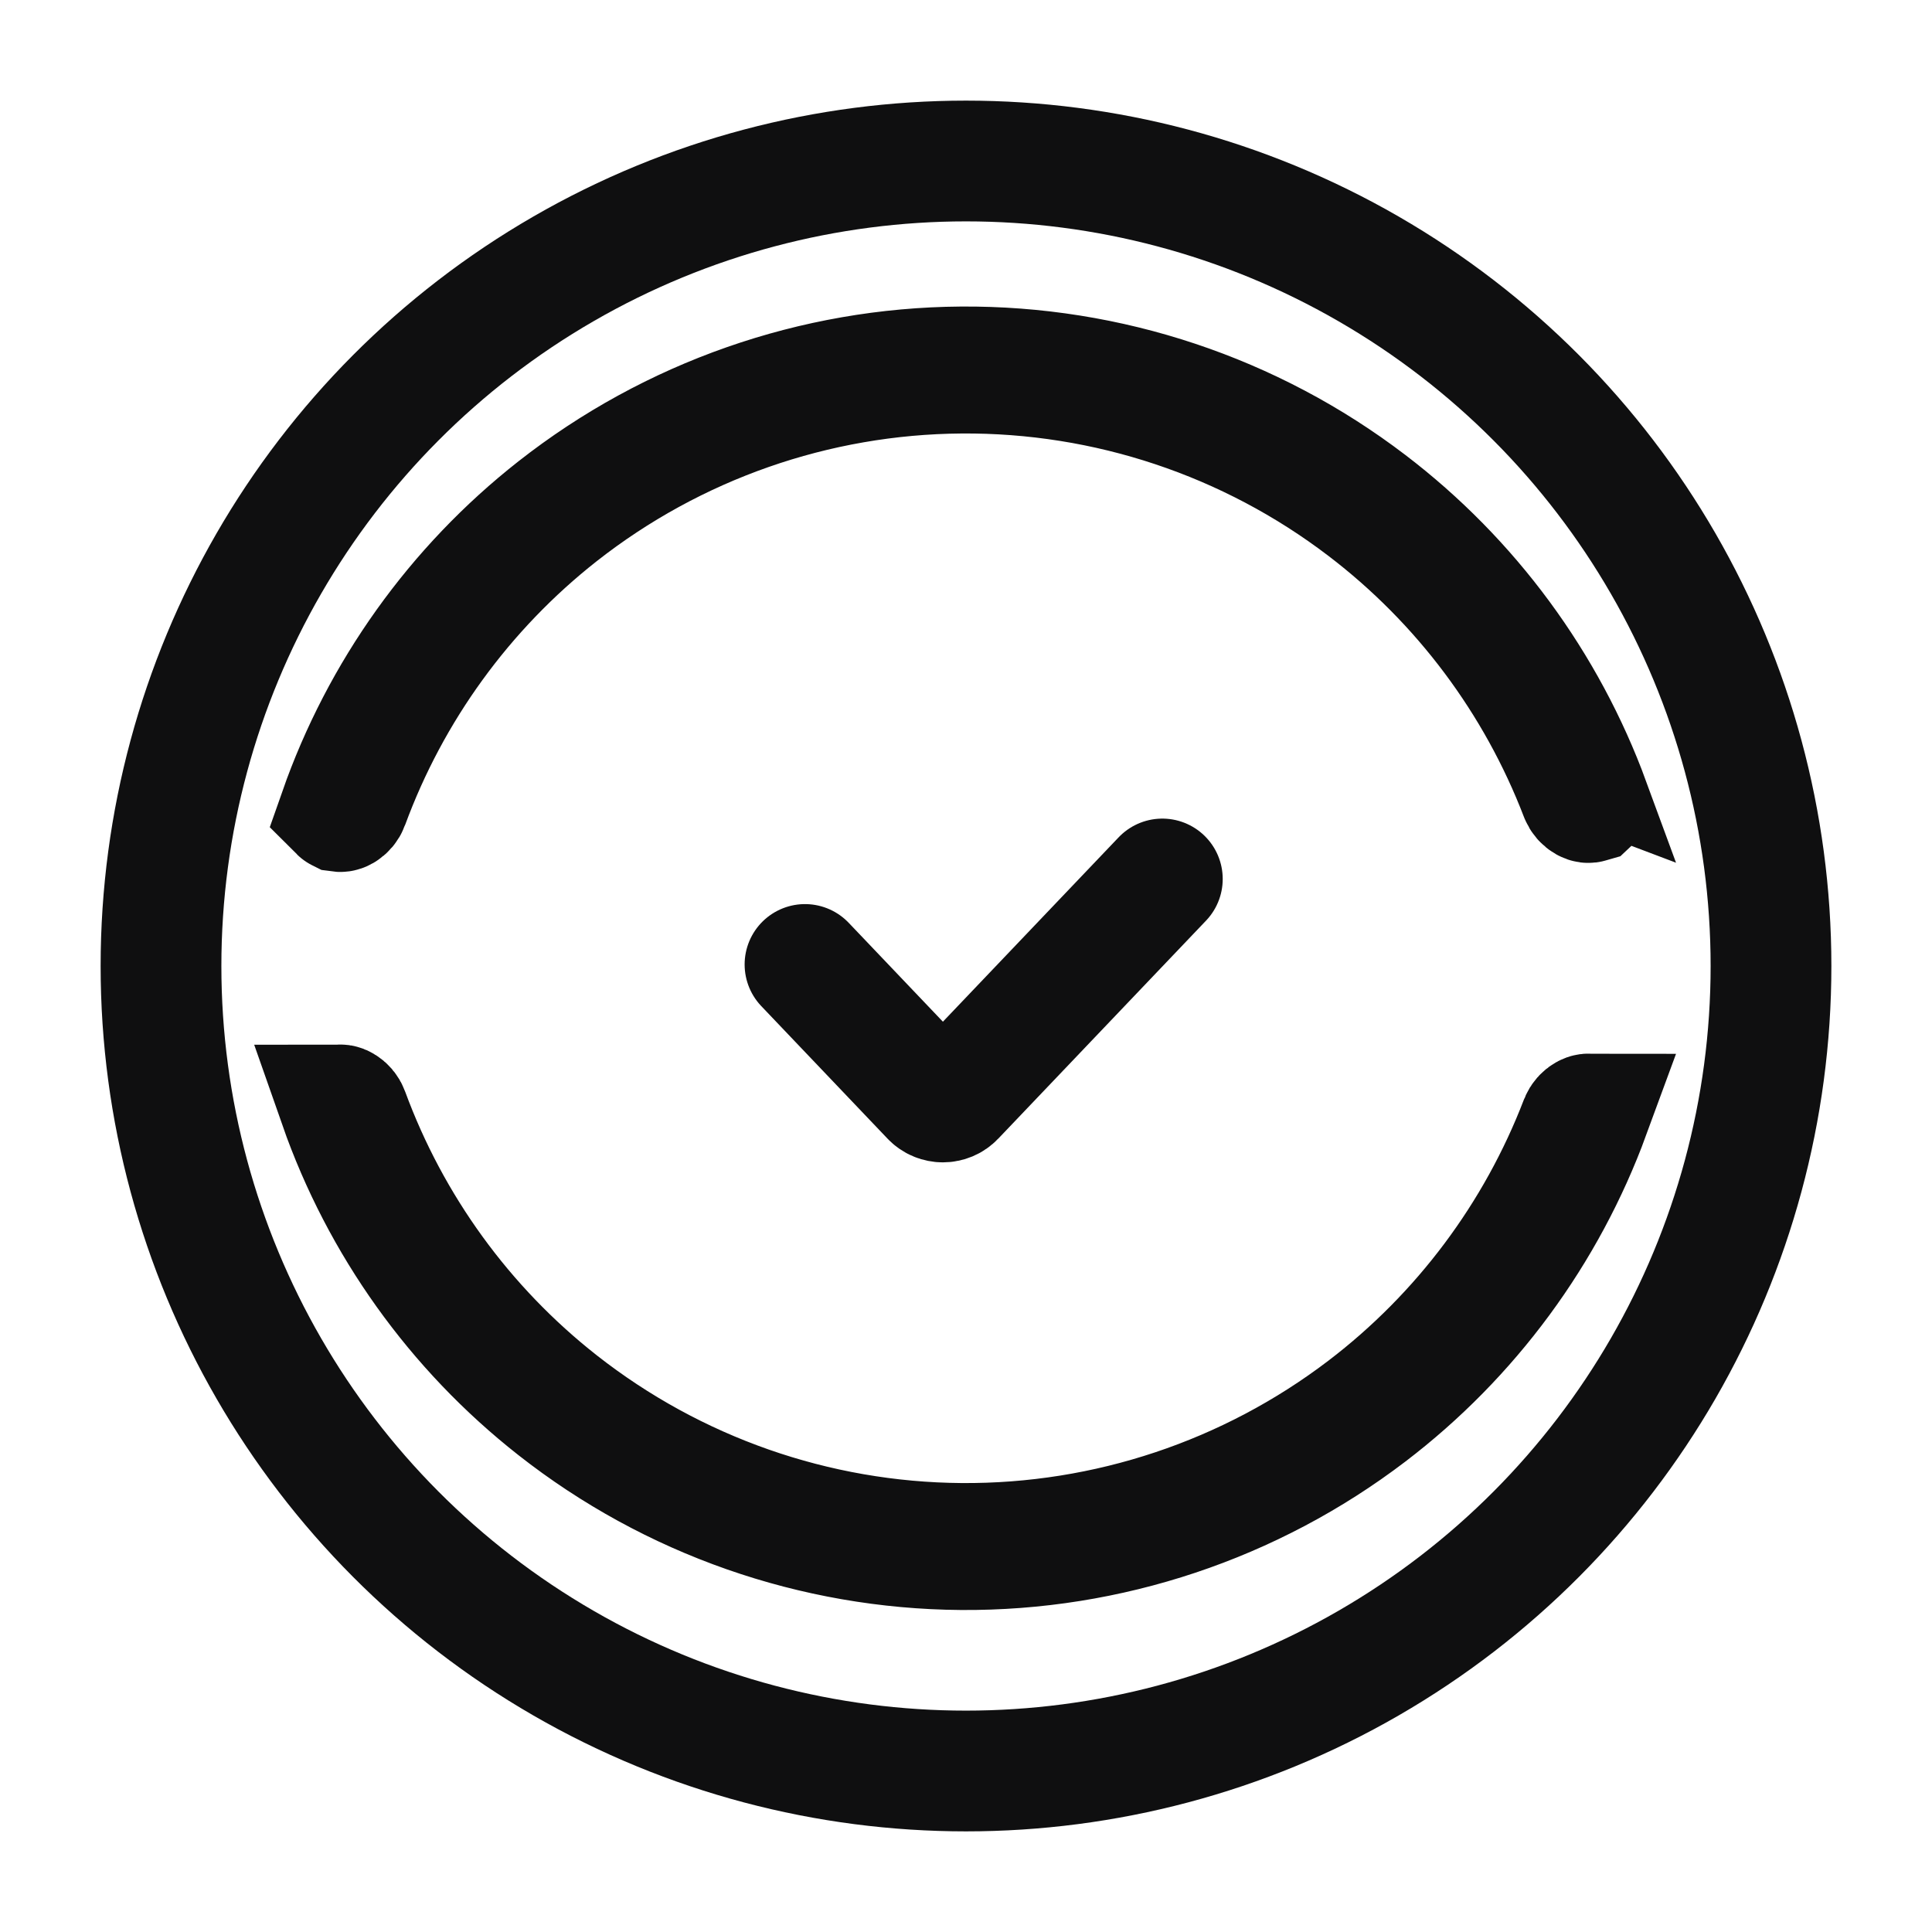
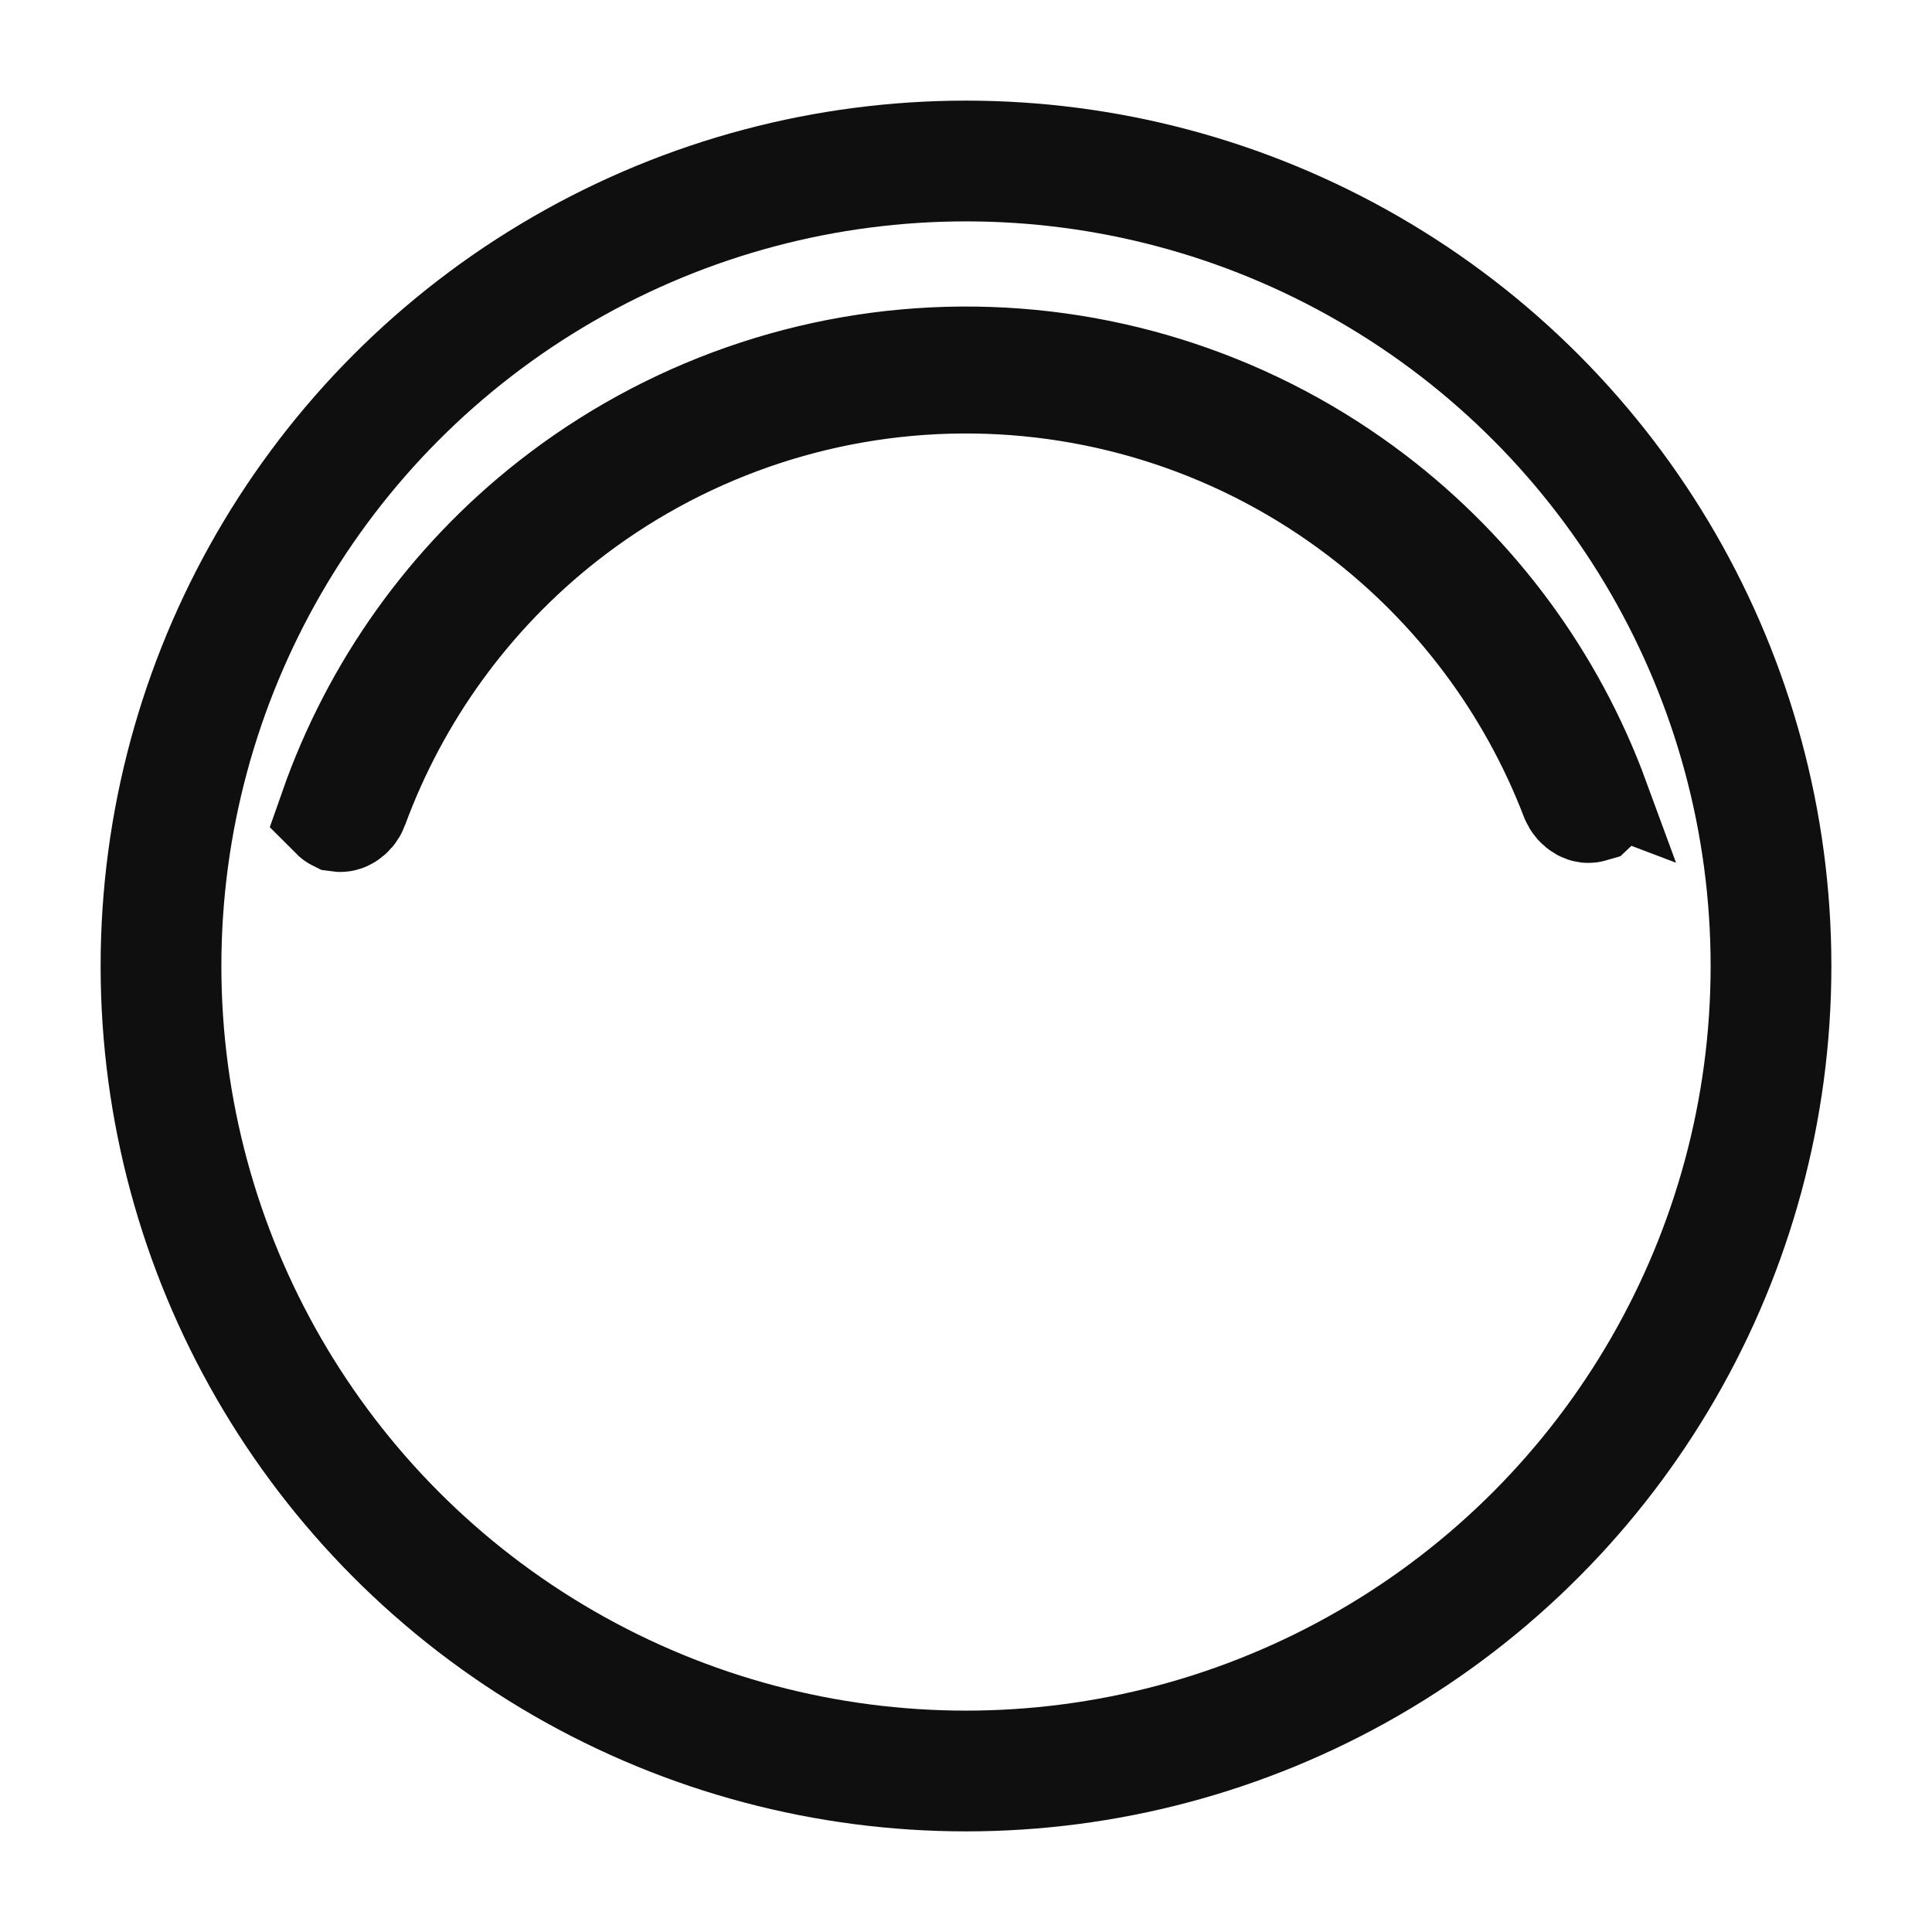
<svg xmlns="http://www.w3.org/2000/svg" width="24" height="24" viewBox="0 0 24 24" fill="none">
  <circle cx="12" cy="12" r="10" stroke="#0F0F10" stroke-width="1.5" />
-   <path d="M19.746 13.841C19.206 15.312 18.257 16.604 17.003 17.56C15.549 18.668 13.769 19.263 11.941 19.25C10.113 19.236 8.341 18.616 6.903 17.486C5.663 16.512 4.733 15.207 4.215 13.728C4.216 13.728 4.217 13.727 4.219 13.727C4.226 13.725 4.239 13.723 4.262 13.737C4.288 13.752 4.315 13.78 4.329 13.819C4.85 15.236 5.755 16.487 6.95 17.426C8.375 18.545 10.13 19.16 11.941 19.173C13.752 19.186 15.516 18.597 16.957 17.499C18.166 16.577 19.089 15.339 19.63 13.93C19.645 13.892 19.672 13.864 19.699 13.849C19.722 13.836 19.735 13.838 19.742 13.84C19.743 13.84 19.745 13.841 19.746 13.841Z" stroke="#0F0F10" stroke-width="1.5" />
  <path d="M19.746 9.967C19.206 8.496 18.257 7.204 17.003 6.248C15.549 5.139 13.769 4.545 11.941 4.558C10.113 4.571 8.341 5.192 6.903 6.321C5.663 7.295 4.733 8.601 4.215 10.079C4.216 10.08 4.217 10.08 4.219 10.081C4.226 10.082 4.239 10.084 4.262 10.071C4.288 10.056 4.315 10.027 4.329 9.988C4.85 8.572 5.755 7.321 6.95 6.381C8.375 5.262 10.13 4.648 11.941 4.635C13.752 4.622 15.516 5.21 16.957 6.309C18.166 7.231 19.089 8.468 19.63 9.877C19.645 9.916 19.672 9.944 19.699 9.959C19.722 9.972 19.735 9.97 19.742 9.968C19.743 9.967 19.745 9.967 19.746 9.967Z" stroke="#0F0F10" stroke-width="1.5" />
-   <path d="M10 11.981L11.568 13.627C11.647 13.71 11.779 13.71 11.858 13.627L14.439 10.919" stroke="#0F0F10" stroke-width="1.5" stroke-linecap="round" />
</svg>